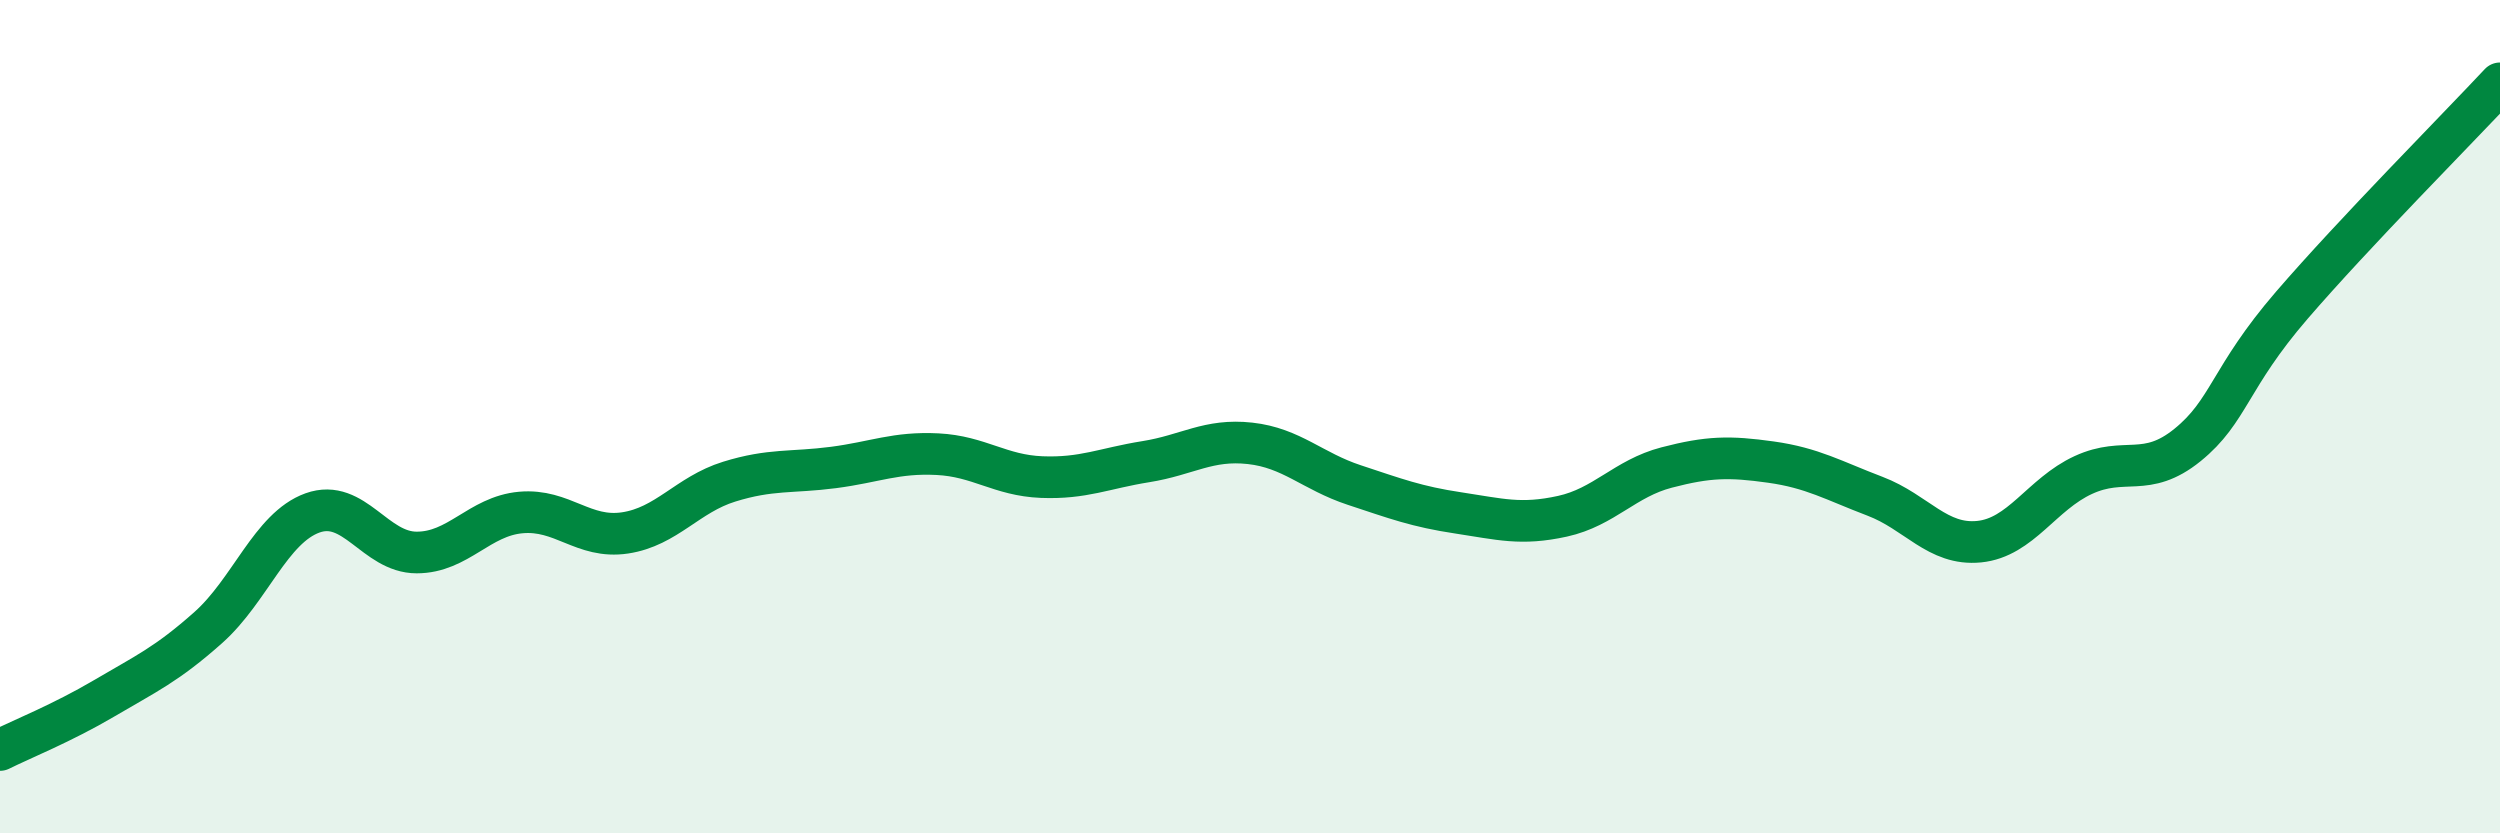
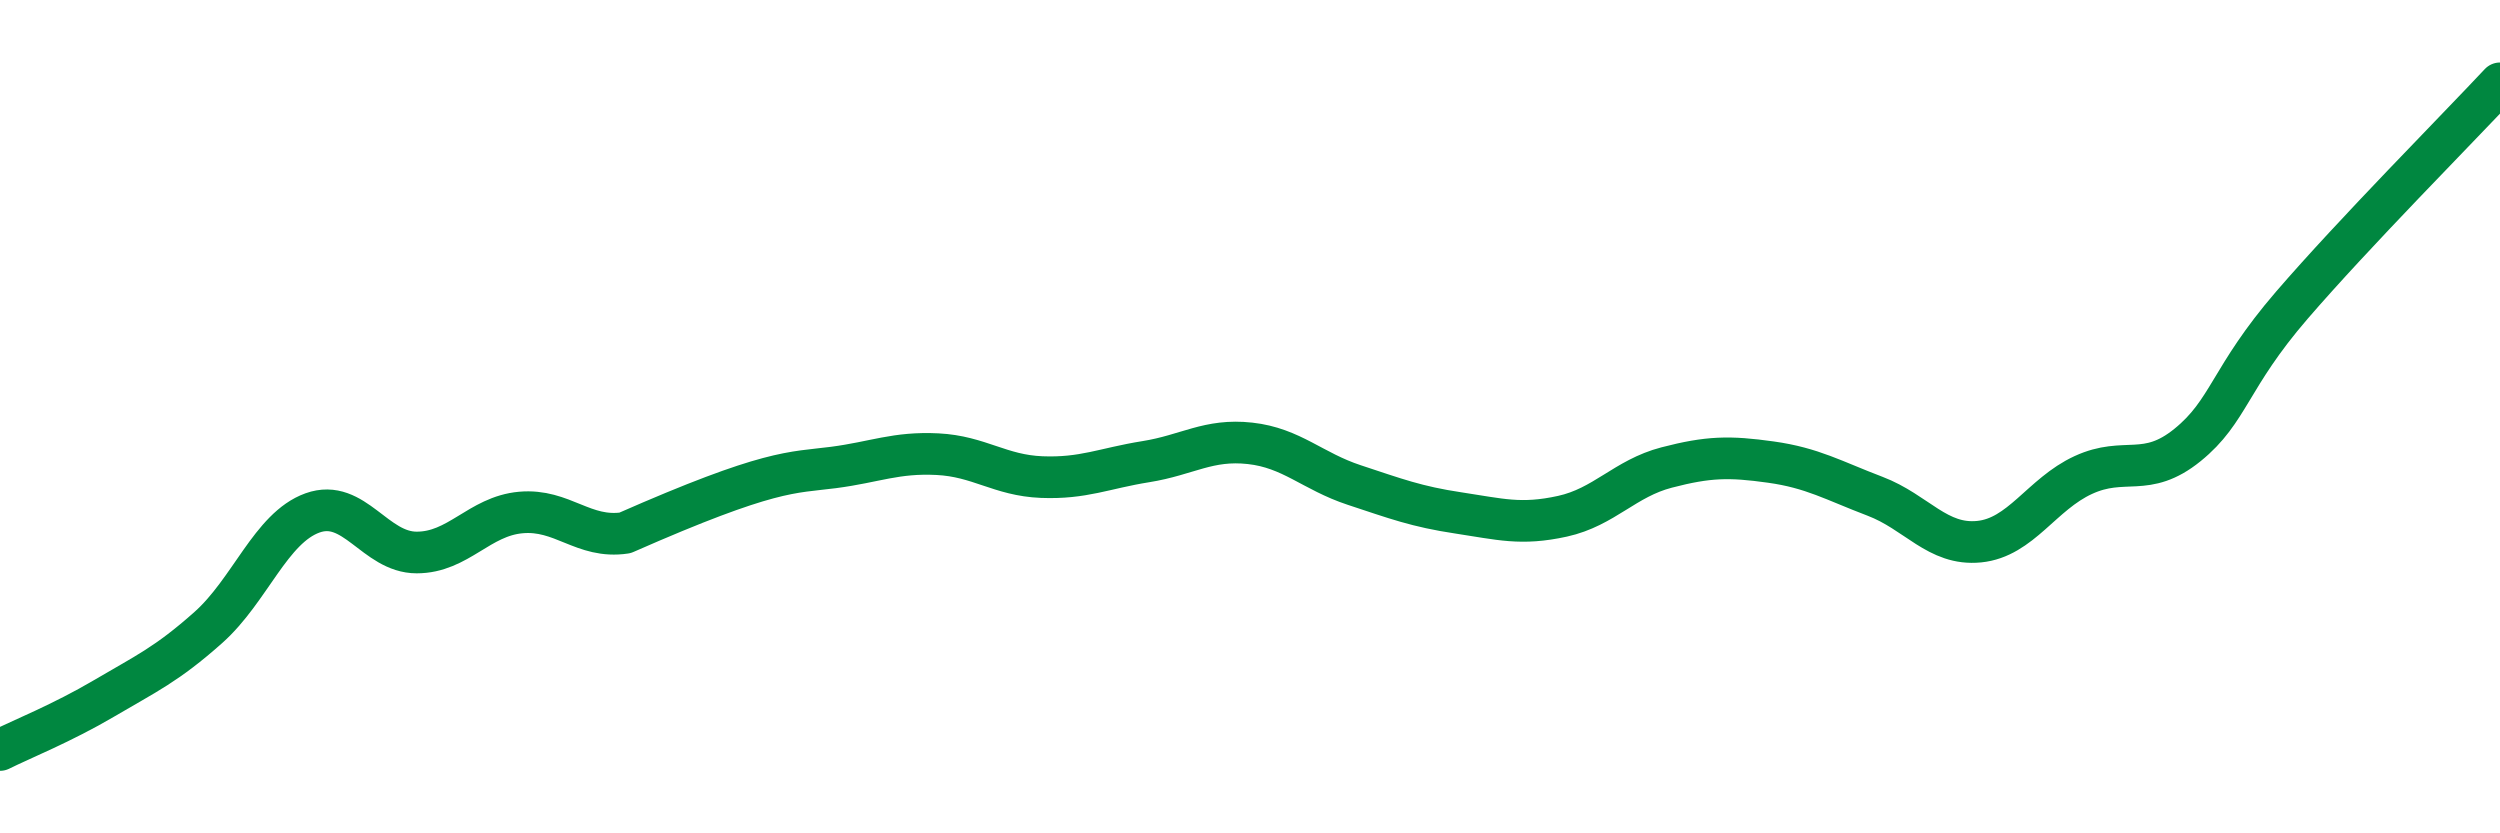
<svg xmlns="http://www.w3.org/2000/svg" width="60" height="20" viewBox="0 0 60 20">
-   <path d="M 0,18 C 0.5,17.75 1.5,17.35 2.5,16.76 C 3.5,16.17 4,15.95 5,15.06 C 6,14.17 6.5,12.67 7.5,12.31 C 8.5,11.95 9,13.26 10,13.26 C 11,13.26 11.5,12.39 12.5,12.3 C 13.5,12.21 14,12.94 15,12.79 C 16,12.64 16.5,11.87 17.5,11.56 C 18.5,11.25 19,11.35 20,11.22 C 21,11.09 21.5,10.85 22.5,10.9 C 23.5,10.95 24,11.41 25,11.45 C 26,11.49 26.5,11.24 27.5,11.08 C 28.5,10.92 29,10.53 30,10.64 C 31,10.75 31.5,11.31 32.5,11.64 C 33.5,11.97 34,12.16 35,12.31 C 36,12.46 36.5,12.61 37.5,12.39 C 38.5,12.17 39,11.48 40,11.22 C 41,10.96 41.5,10.95 42.5,11.09 C 43.5,11.23 44,11.53 45,11.91 C 46,12.29 46.5,13.1 47.5,13 C 48.5,12.9 49,11.86 50,11.4 C 51,10.94 51.5,11.49 52.5,10.68 C 53.5,9.87 53.5,9.07 55,7.33 C 56.5,5.59 59,3.07 60,2L60 20L0 20Z" fill="#008740" opacity="0.1" stroke-linecap="round" stroke-linejoin="round" />
-   <path d="M 0,18 C 0.5,17.75 1.5,17.35 2.5,16.76 C 3.5,16.17 4,15.95 5,15.06 C 6,14.17 6.5,12.67 7.5,12.31 C 8.5,11.95 9,13.26 10,13.26 C 11,13.26 11.5,12.39 12.5,12.3 C 13.5,12.21 14,12.94 15,12.79 C 16,12.64 16.5,11.87 17.5,11.56 C 18.5,11.25 19,11.35 20,11.22 C 21,11.09 21.5,10.85 22.5,10.9 C 23.5,10.95 24,11.41 25,11.45 C 26,11.49 26.5,11.24 27.5,11.08 C 28.5,10.92 29,10.53 30,10.64 C 31,10.75 31.5,11.31 32.5,11.64 C 33.5,11.97 34,12.16 35,12.31 C 36,12.46 36.5,12.61 37.5,12.39 C 38.5,12.17 39,11.48 40,11.22 C 41,10.96 41.5,10.95 42.5,11.09 C 43.5,11.23 44,11.53 45,11.91 C 46,12.29 46.5,13.1 47.5,13 C 48.5,12.9 49,11.86 50,11.4 C 51,10.94 51.5,11.49 52.5,10.68 C 53.5,9.87 53.5,9.07 55,7.33 C 56.5,5.59 59,3.07 60,2" stroke="#008740" stroke-width="1" fill="none" stroke-linecap="round" stroke-linejoin="round" />
+   <path d="M 0,18 C 0.5,17.75 1.5,17.35 2.5,16.76 C 3.5,16.17 4,15.95 5,15.06 C 6,14.17 6.5,12.67 7.5,12.31 C 8.5,11.95 9,13.26 10,13.26 C 11,13.26 11.5,12.39 12.5,12.3 C 13.5,12.21 14,12.94 15,12.79 C 18.5,11.25 19,11.35 20,11.22 C 21,11.09 21.5,10.85 22.5,10.9 C 23.5,10.95 24,11.41 25,11.45 C 26,11.49 26.5,11.24 27.5,11.08 C 28.5,10.92 29,10.53 30,10.64 C 31,10.75 31.5,11.31 32.5,11.64 C 33.5,11.97 34,12.16 35,12.31 C 36,12.46 36.5,12.61 37.5,12.39 C 38.5,12.17 39,11.48 40,11.22 C 41,10.96 41.5,10.95 42.5,11.09 C 43.5,11.23 44,11.53 45,11.91 C 46,12.29 46.5,13.1 47.5,13 C 48.5,12.9 49,11.86 50,11.4 C 51,10.94 51.5,11.49 52.5,10.68 C 53.5,9.87 53.5,9.07 55,7.33 C 56.5,5.59 59,3.07 60,2" stroke="#008740" stroke-width="1" fill="none" stroke-linecap="round" stroke-linejoin="round" />
</svg>